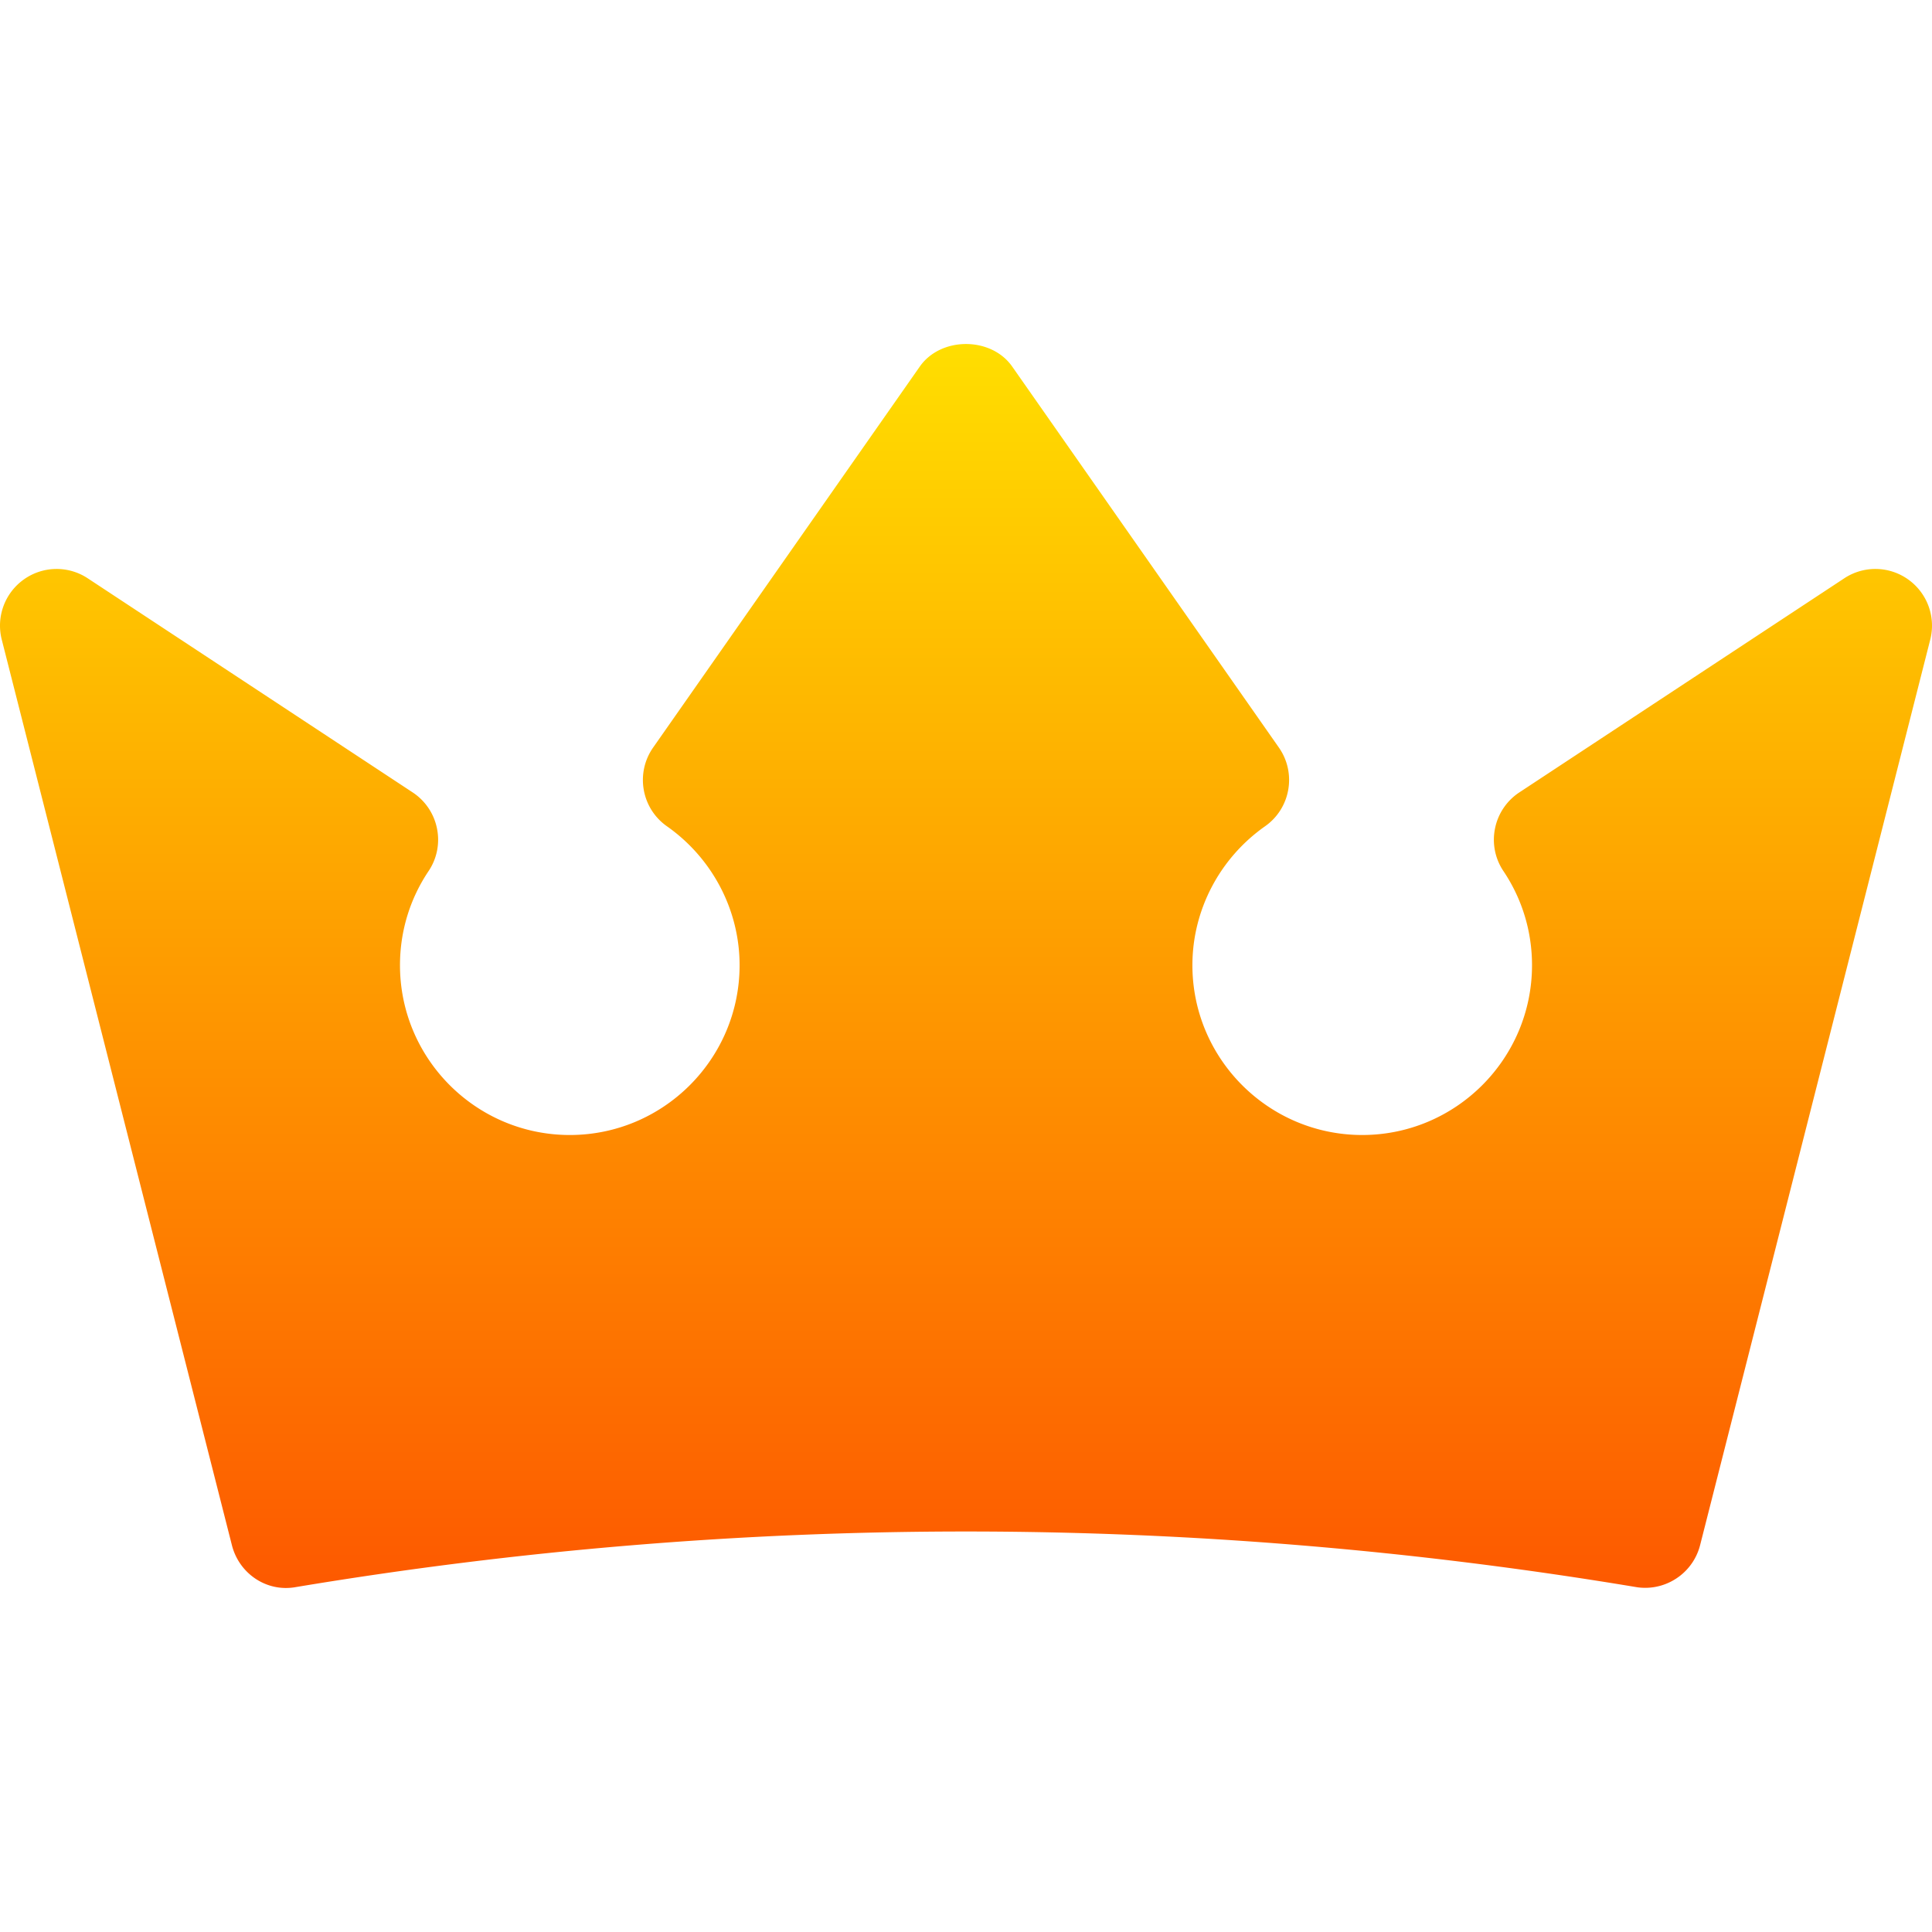
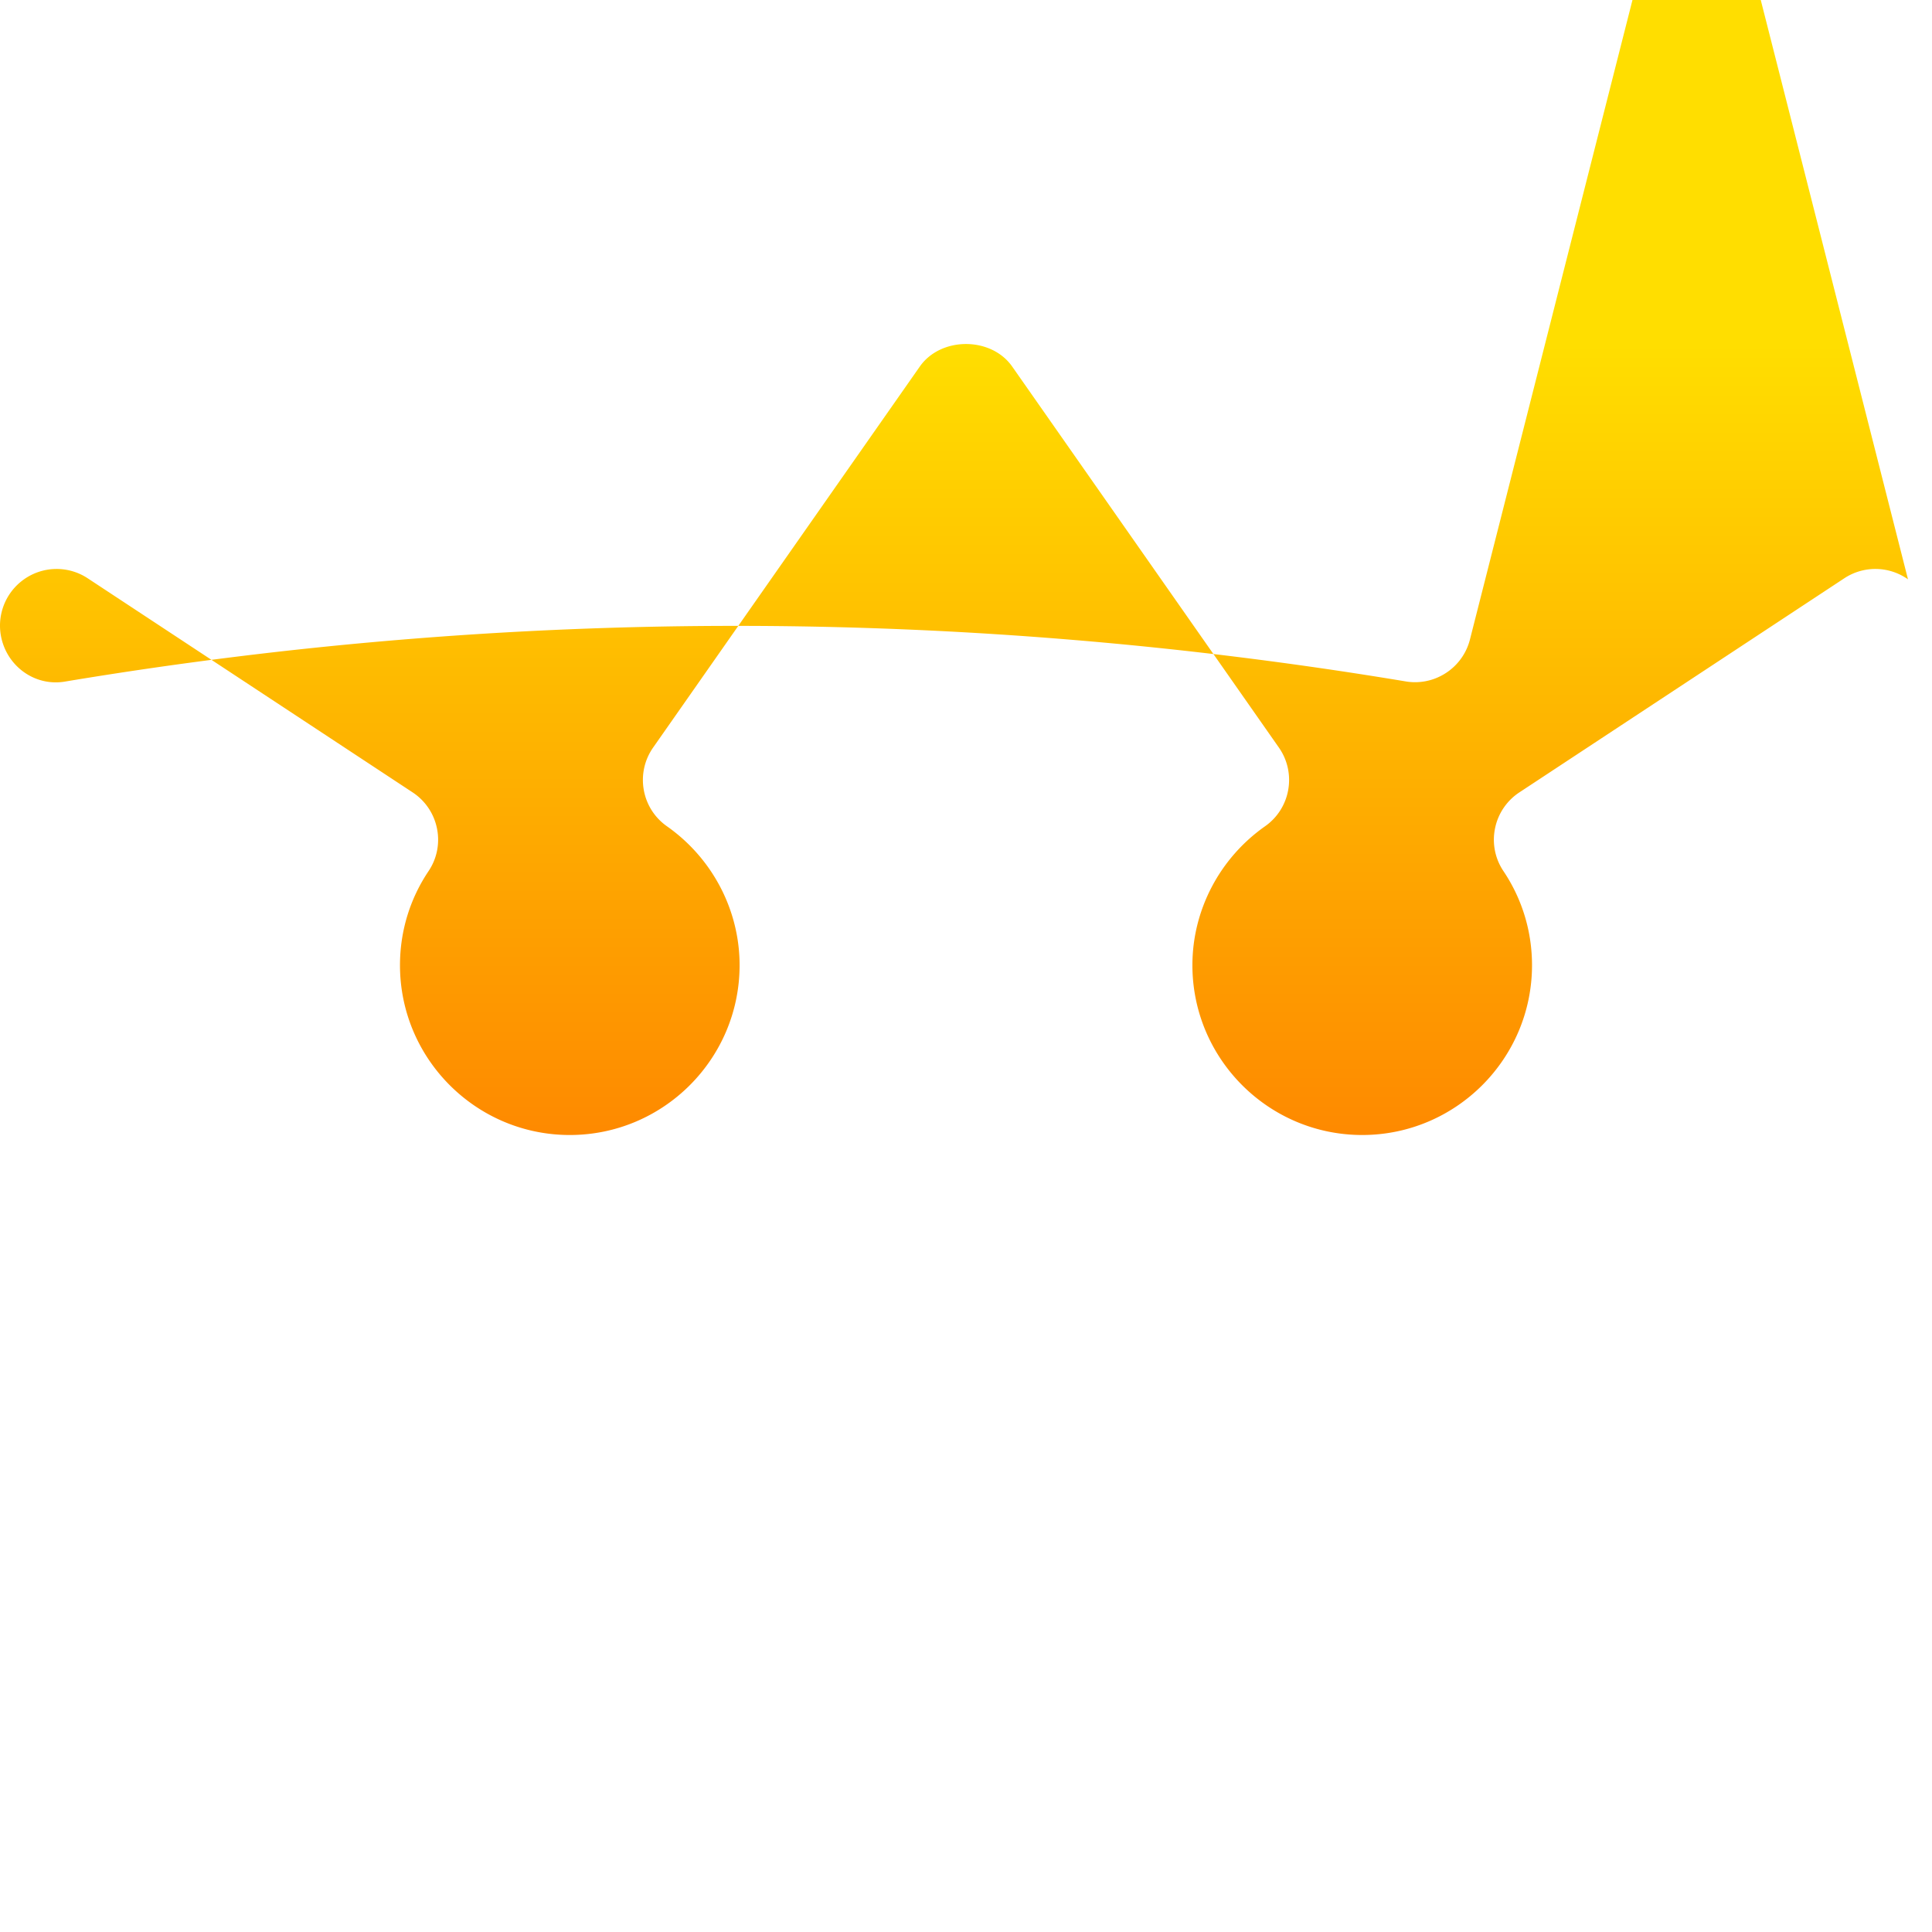
<svg xmlns="http://www.w3.org/2000/svg" version="1.1" width="512" height="512" x="0" y="0" viewBox="0 0 512 512" style="enable-background:new 0 0 512 512" xml:space="preserve" class="">
  <g>
    <linearGradient id="a" x1="256" x2="256" y1="420.831" y2="91.169" gradientUnits="userSpaceOnUse">
      <stop offset="0" stop-color="#fd5900" />
      <stop offset="1" stop-color="#ffde00" />
    </linearGradient>
-     <path fill="url(#a)" d="M505.637 153.527a14.962 14.962 0 0 0-16.963-.22l-86.102 56.733a14.969 14.969 0 0 0-6.387 9.565 14.888 14.888 0 0 0 2.256 11.265c4.951 7.383 7.559 15.996 7.559 24.917 0 24.814-20.186 45-45 45s-45-20.186-45-45c0-14.59 7.207-28.345 19.248-36.812 6.768-4.746 8.408-14.092 3.662-20.874L268.275 97.189c-5.566-8.027-18.984-8.027-24.551 0L173.09 198.102c-4.746 6.782-3.105 16.128 3.662 20.874C188.793 227.443 196 241.198 196 255.788c0 24.814-20.186 45-45 45s-45-20.186-45-45c0-8.921 2.607-17.534 7.559-24.917a14.887 14.887 0 0 0 2.256-11.265 14.966 14.966 0 0 0-6.387-9.565l-86.102-56.733a14.961 14.961 0 0 0-16.963.22 15.013 15.013 0 0 0-5.918 15.894l60.995 240c1.875 7.559 9.199 12.612 17.021 11.162 117.832-19.629 237.246-19.629 355.078 0 .82.146 1.67.205 2.461.205 6.768 0 12.861-4.6 14.561-11.367l60.995-240a15.014 15.014 0 0 0-5.919-15.895z" opacity="1" data-original="url(#a)" class="" />
+     <path fill="url(#a)" d="M505.637 153.527a14.962 14.962 0 0 0-16.963-.22l-86.102 56.733a14.969 14.969 0 0 0-6.387 9.565 14.888 14.888 0 0 0 2.256 11.265c4.951 7.383 7.559 15.996 7.559 24.917 0 24.814-20.186 45-45 45s-45-20.186-45-45c0-14.59 7.207-28.345 19.248-36.812 6.768-4.746 8.408-14.092 3.662-20.874L268.275 97.189c-5.566-8.027-18.984-8.027-24.551 0L173.09 198.102c-4.746 6.782-3.105 16.128 3.662 20.874C188.793 227.443 196 241.198 196 255.788c0 24.814-20.186 45-45 45s-45-20.186-45-45c0-8.921 2.607-17.534 7.559-24.917a14.887 14.887 0 0 0 2.256-11.265 14.966 14.966 0 0 0-6.387-9.565l-86.102-56.733a14.961 14.961 0 0 0-16.963.22 15.013 15.013 0 0 0-5.918 15.894c1.875 7.559 9.199 12.612 17.021 11.162 117.832-19.629 237.246-19.629 355.078 0 .82.146 1.67.205 2.461.205 6.768 0 12.861-4.6 14.561-11.367l60.995-240a15.014 15.014 0 0 0-5.919-15.895z" opacity="1" data-original="url(#a)" class="" />
  </g>
</svg>